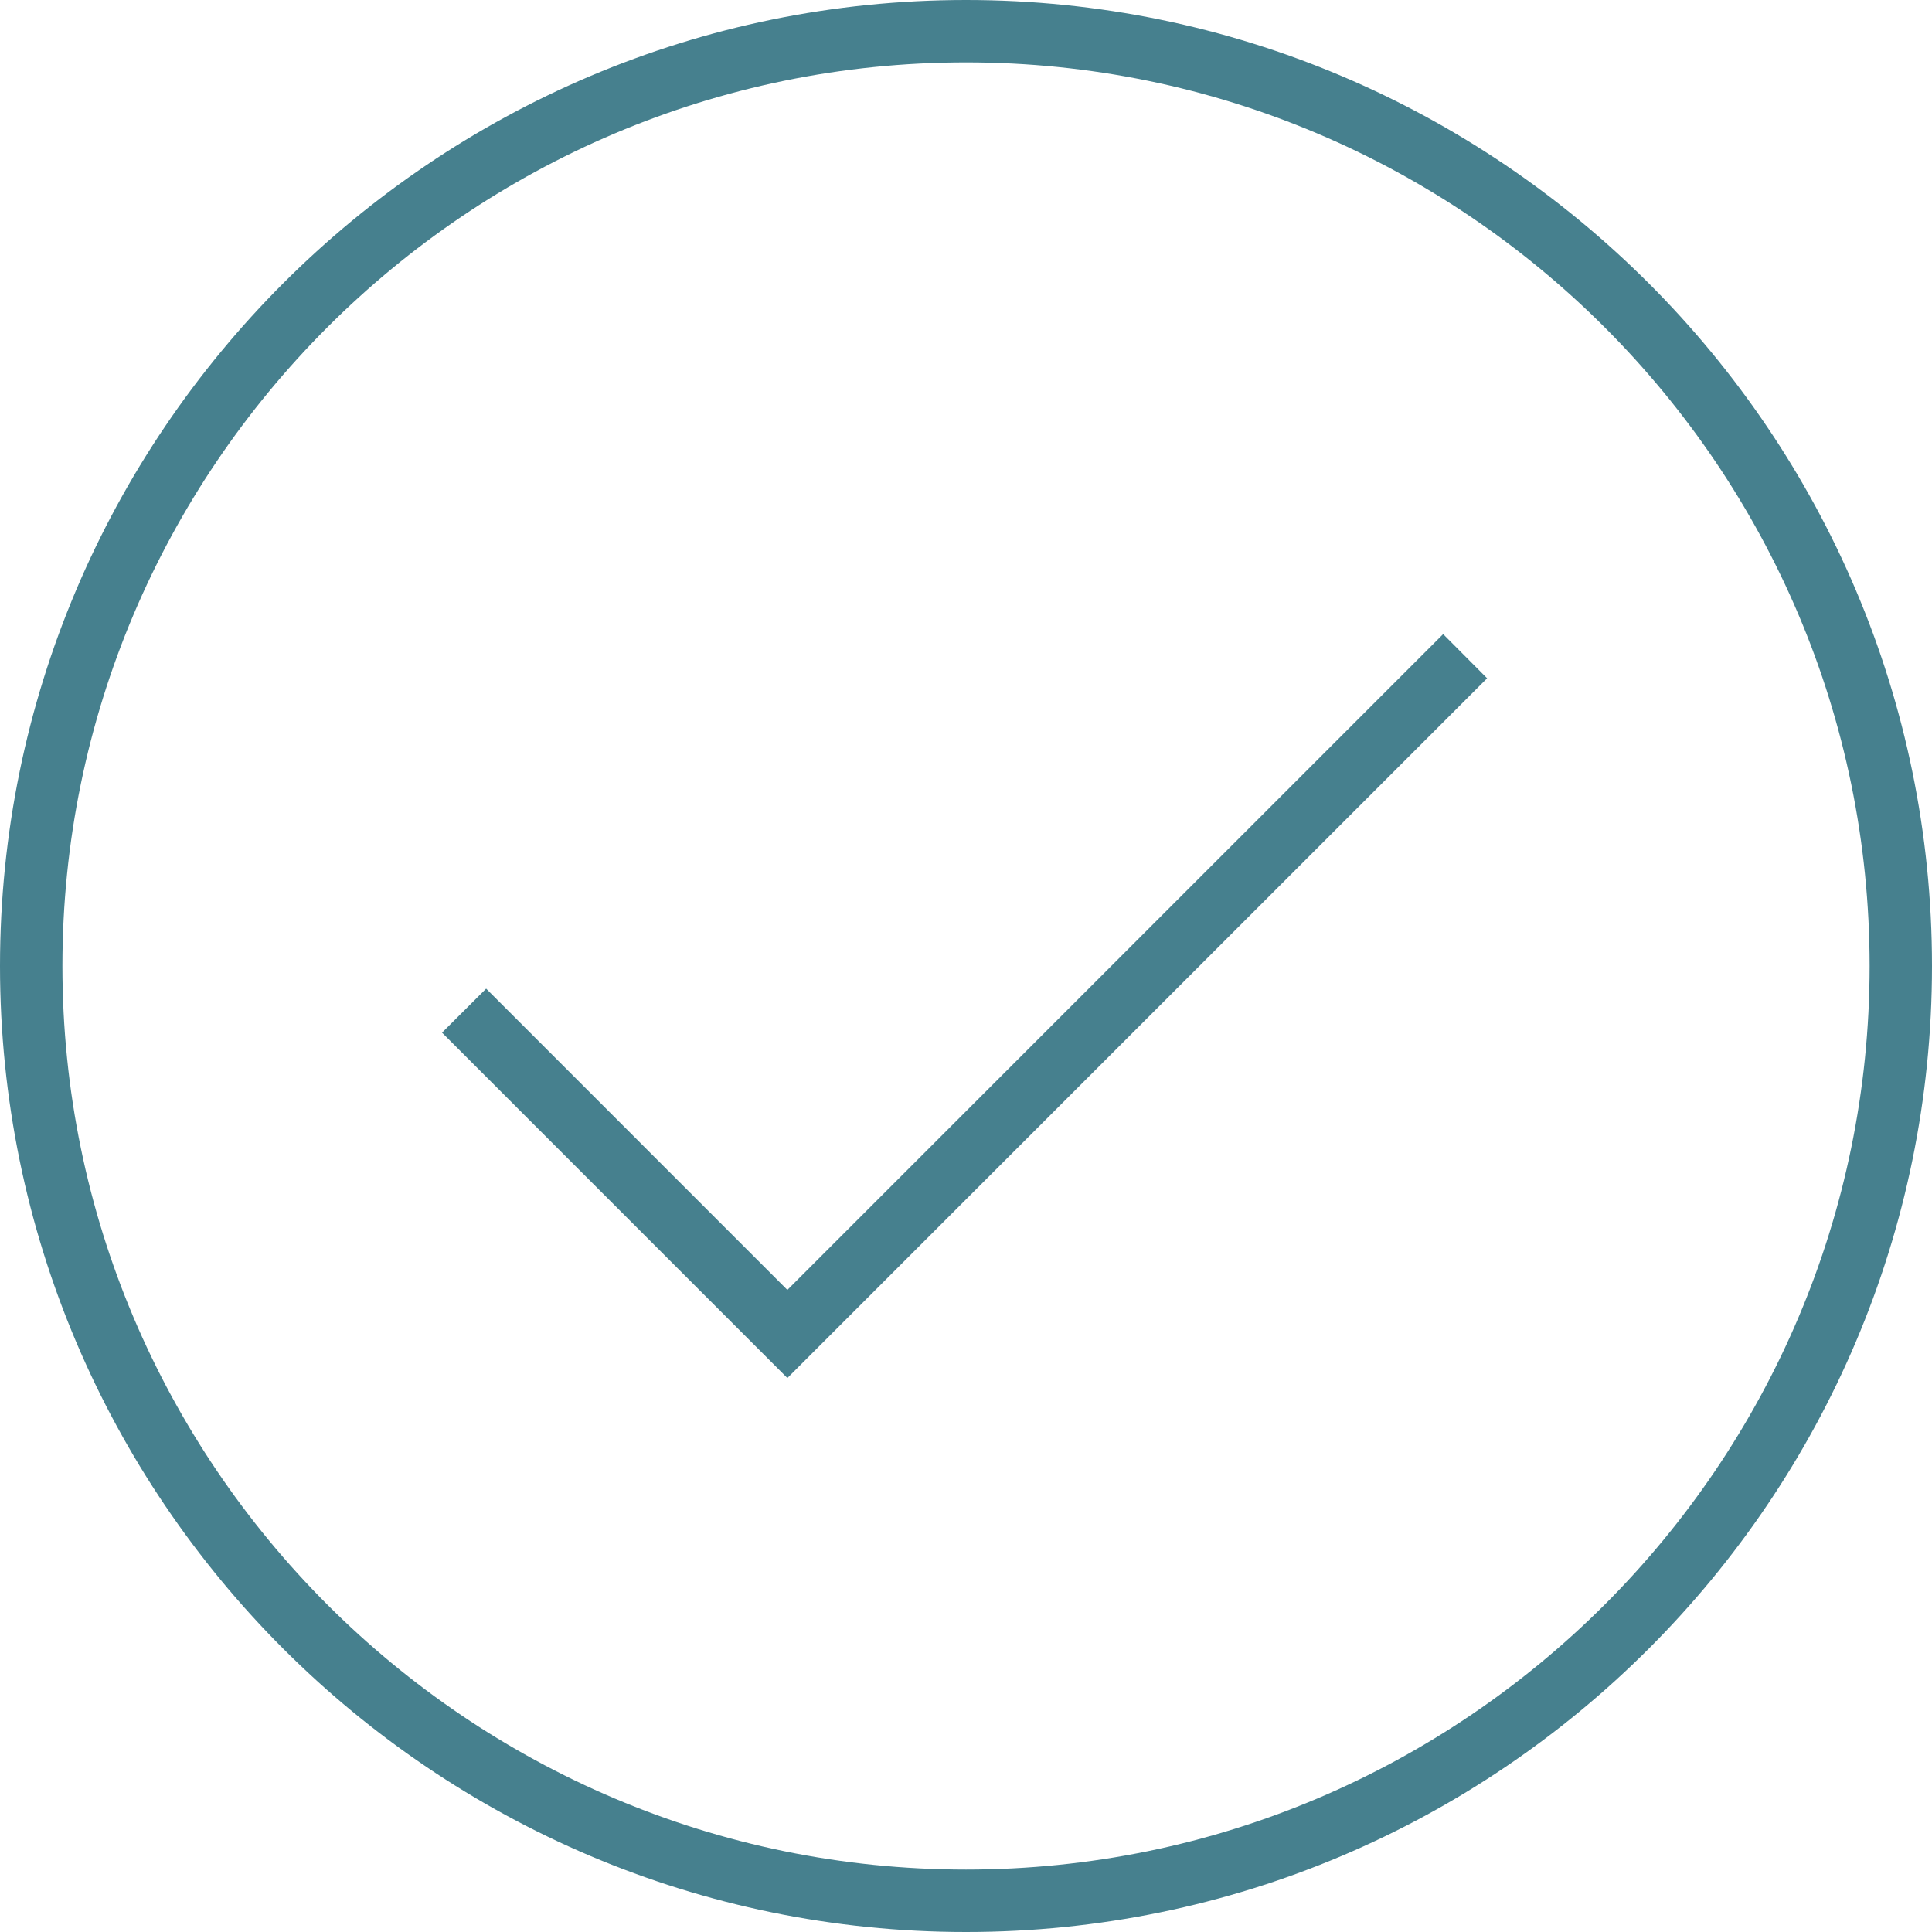
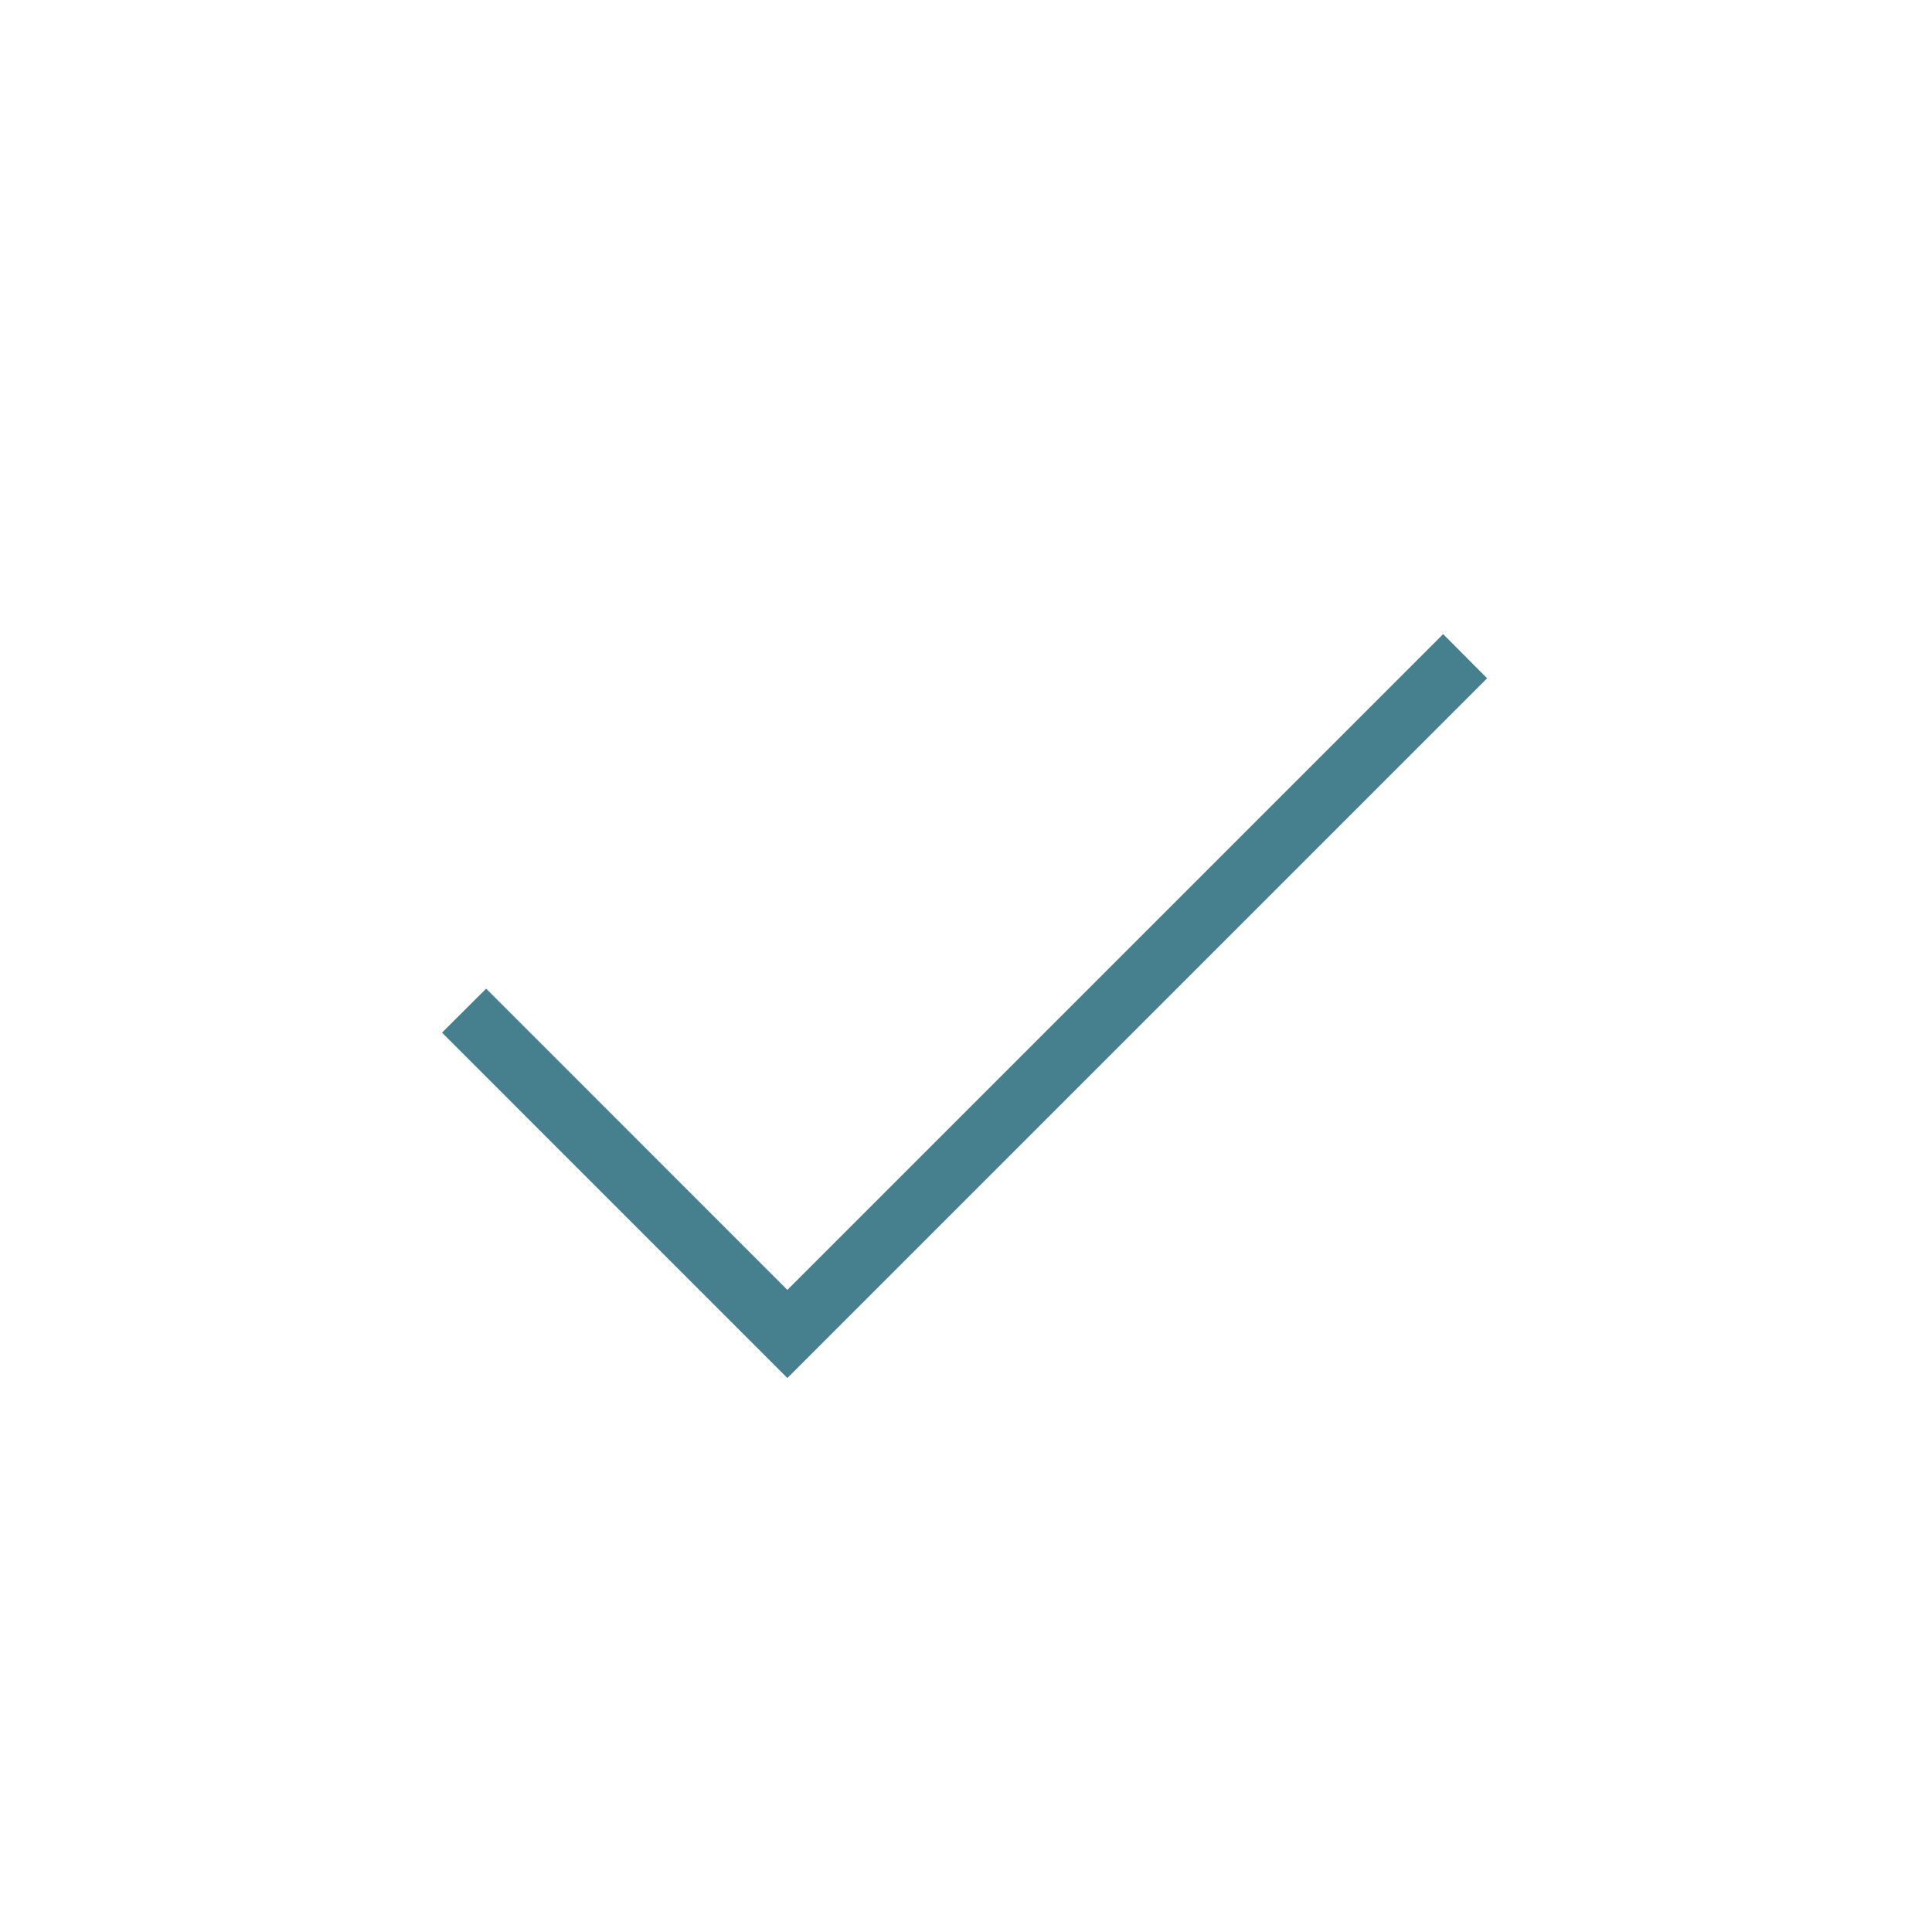
<svg xmlns="http://www.w3.org/2000/svg" xml:space="preserve" width="512px" height="512px" version="1.1" shape-rendering="geometricPrecision" text-rendering="geometricPrecision" image-rendering="optimizeQuality" fill-rule="evenodd" clip-rule="evenodd" viewBox="0 0 512 512">
  <g id="Слой_x0020_1">
    <g id="_1618289130960">
-       <path fill="#46808E" fill-rule="nonzero" d="M256.01 512c-141.17,0 -256.01,-114.84 -256.01,-256 0,-141.17 114.84,-256 256.01,-256 141.12,0 255.99,114.83 255.99,256 0,141.16 -114.87,256 -255.99,256zm0 -495.47c-132.06,0 -239.47,107.42 -239.47,239.47 0,132.05 107.41,239.46 239.47,239.46 132.04,0 239.46,-107.41 239.46,-239.46 0,-132.05 -107.42,-239.47 -239.46,-239.47z" />
      <polygon fill="#46808E" fill-rule="nonzero" points="208.66,365.19 117.14,273.66 128.83,262 208.66,341.84 382.45,168.05 394.1,179.75 " />
    </g>
  </g>
</svg>